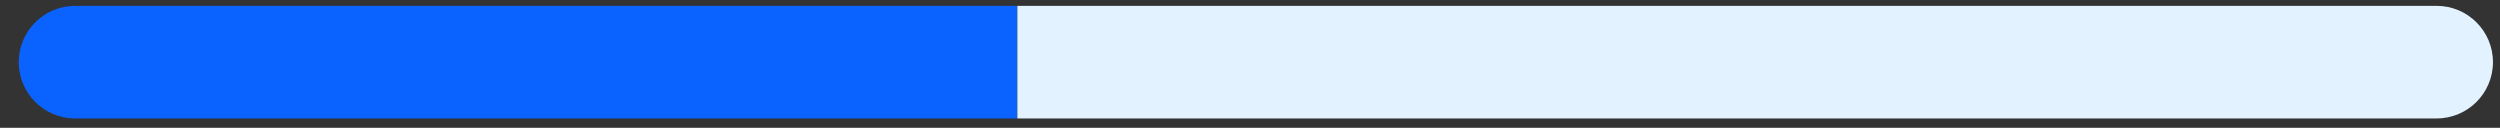
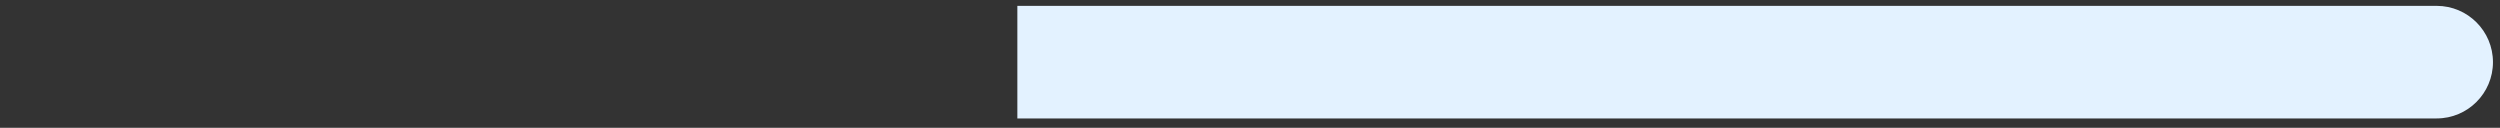
<svg xmlns="http://www.w3.org/2000/svg" id="Capa_1" data-name="Capa 1" viewBox="0 0 1066 54.5">
  <rect x="0" y="0" width="1066" height="54.5" fill="#333333" stroke="none" />
  <defs>
    <style>
      .cls-1 {
        fill: #e3f2ff;
      }

      .cls-2 {
        fill: #0b63ff;
      }
    </style>
  </defs>
-   <path class="cls-2" d="M433.7,2.5H32c-13.25,0-24,10.75-24,24s10.75,24,24,24H433.7V2.5Z" />
  <path class="cls-1" d="M1039,2.5H433.8V50.5h605.2c13.25,0,24-10.75,24-24s-10.75-24-24-24Z" />
</svg>